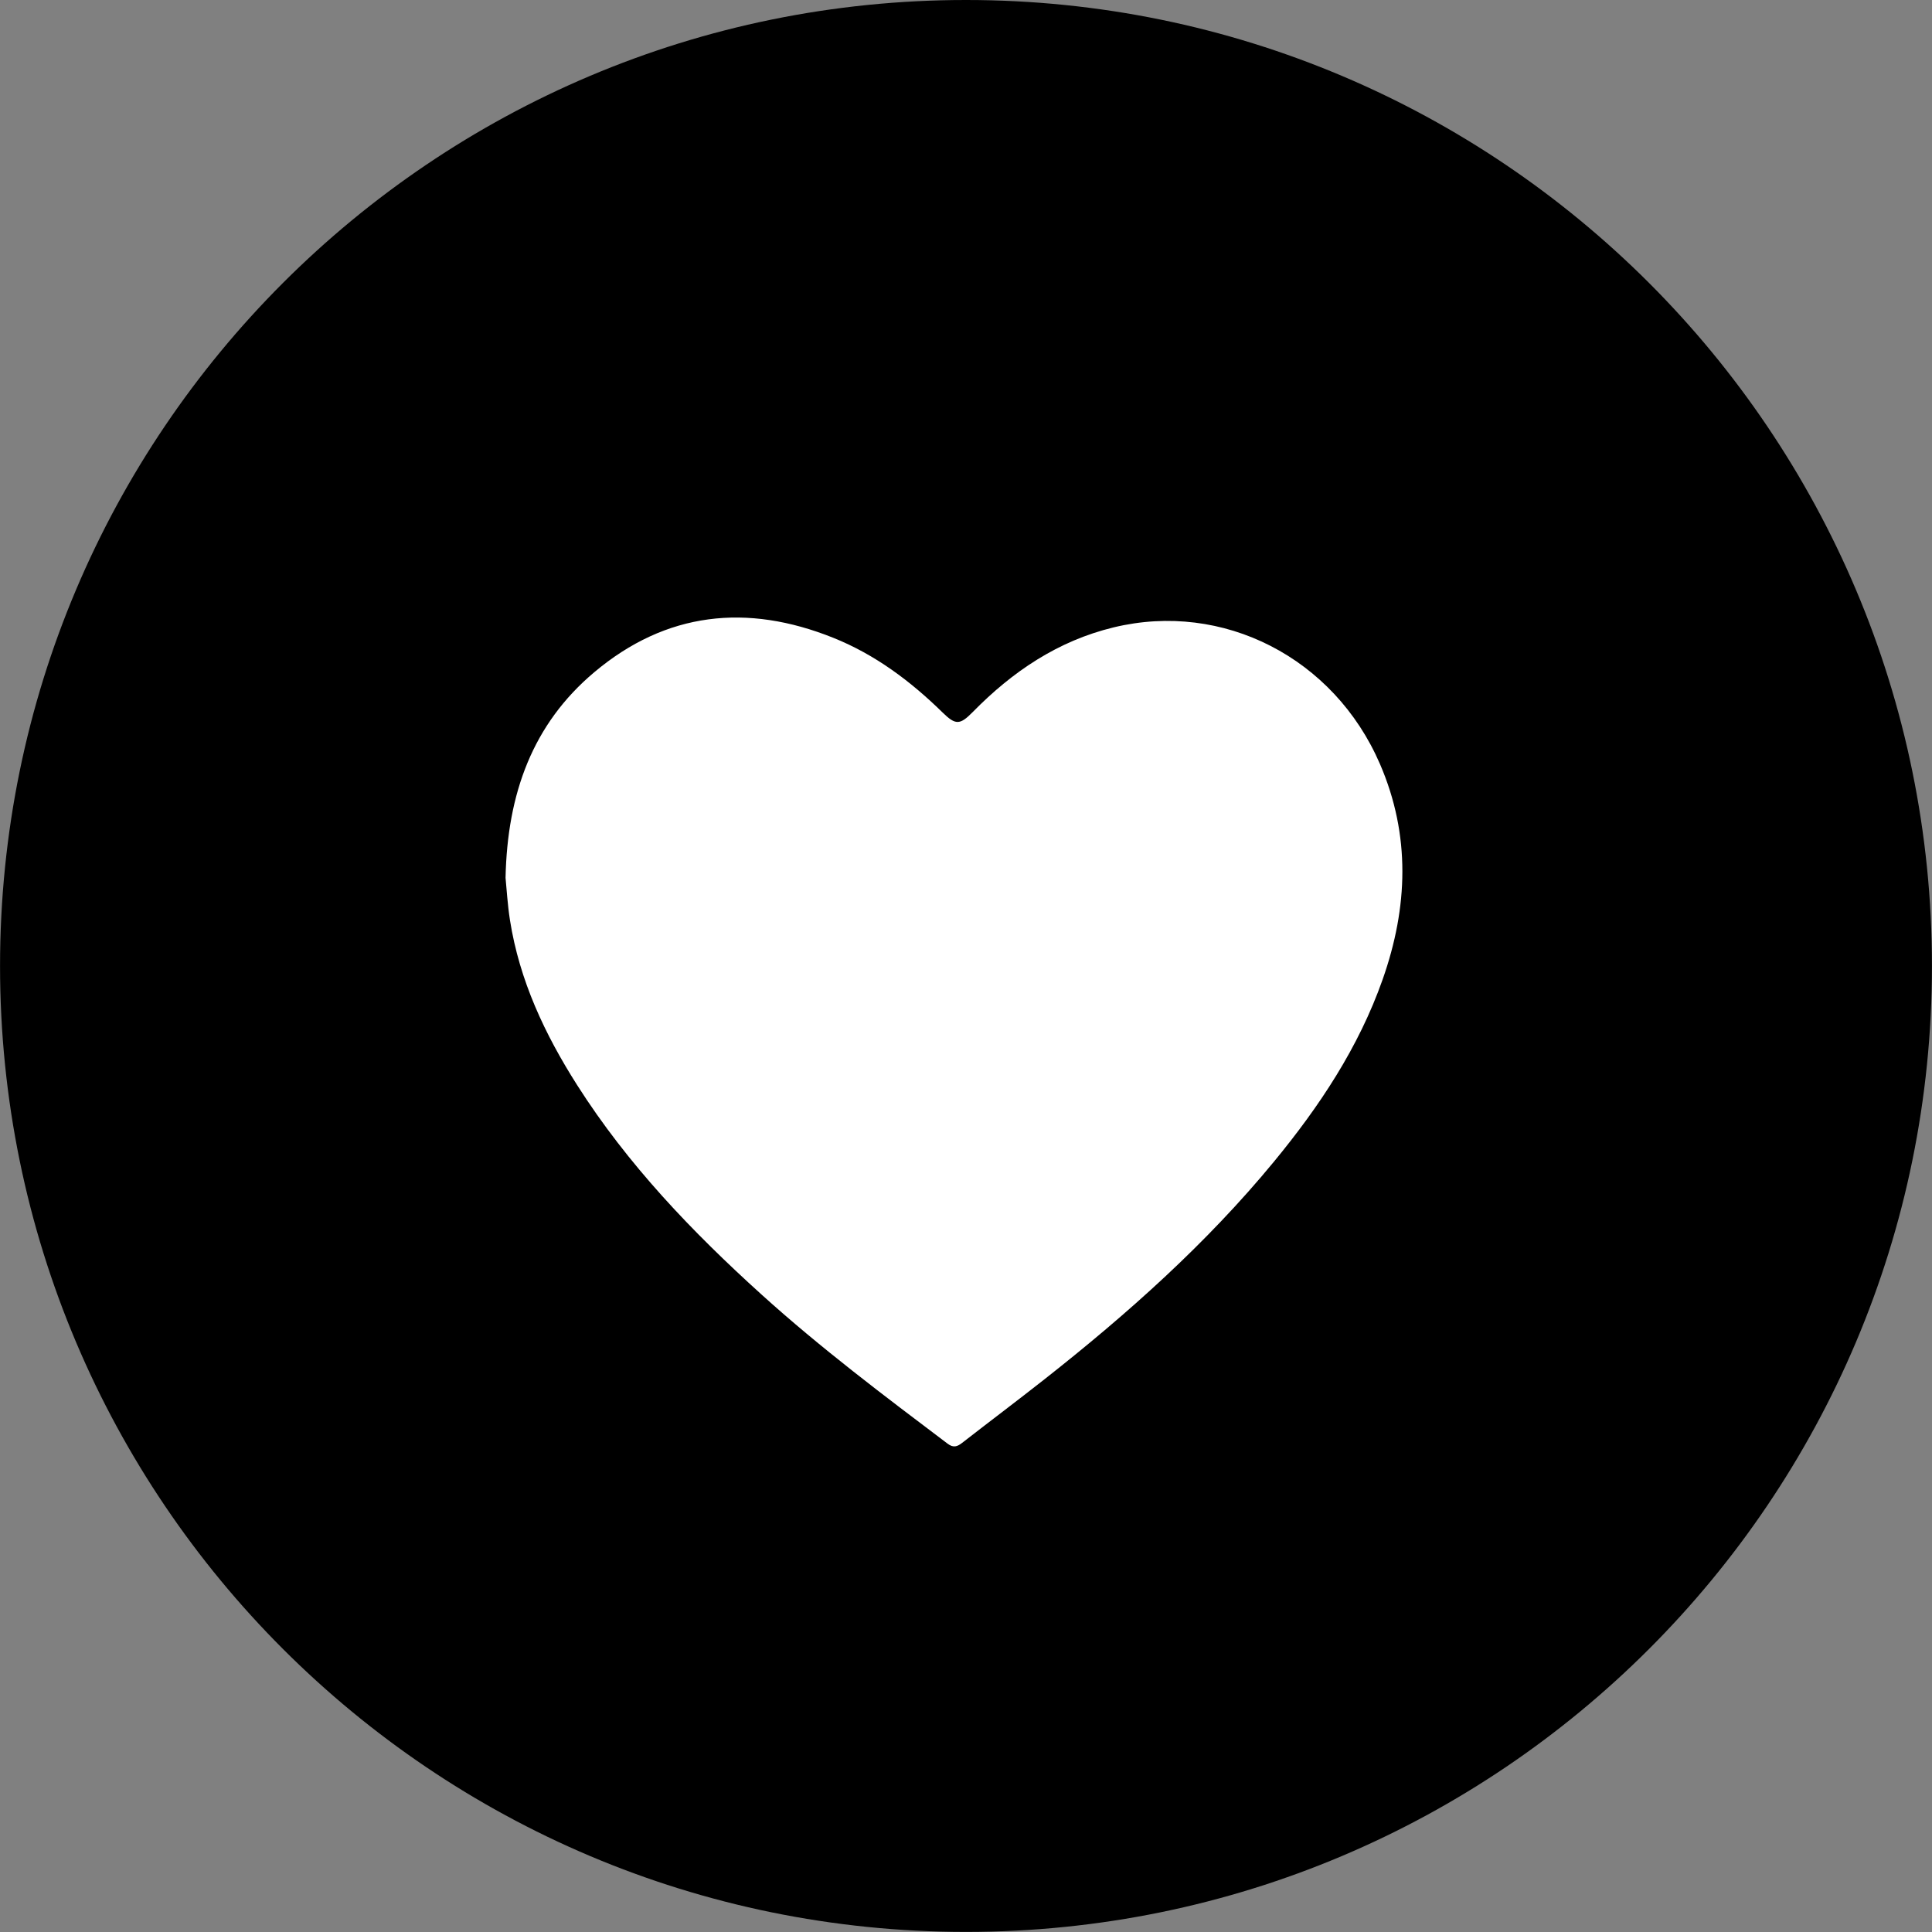
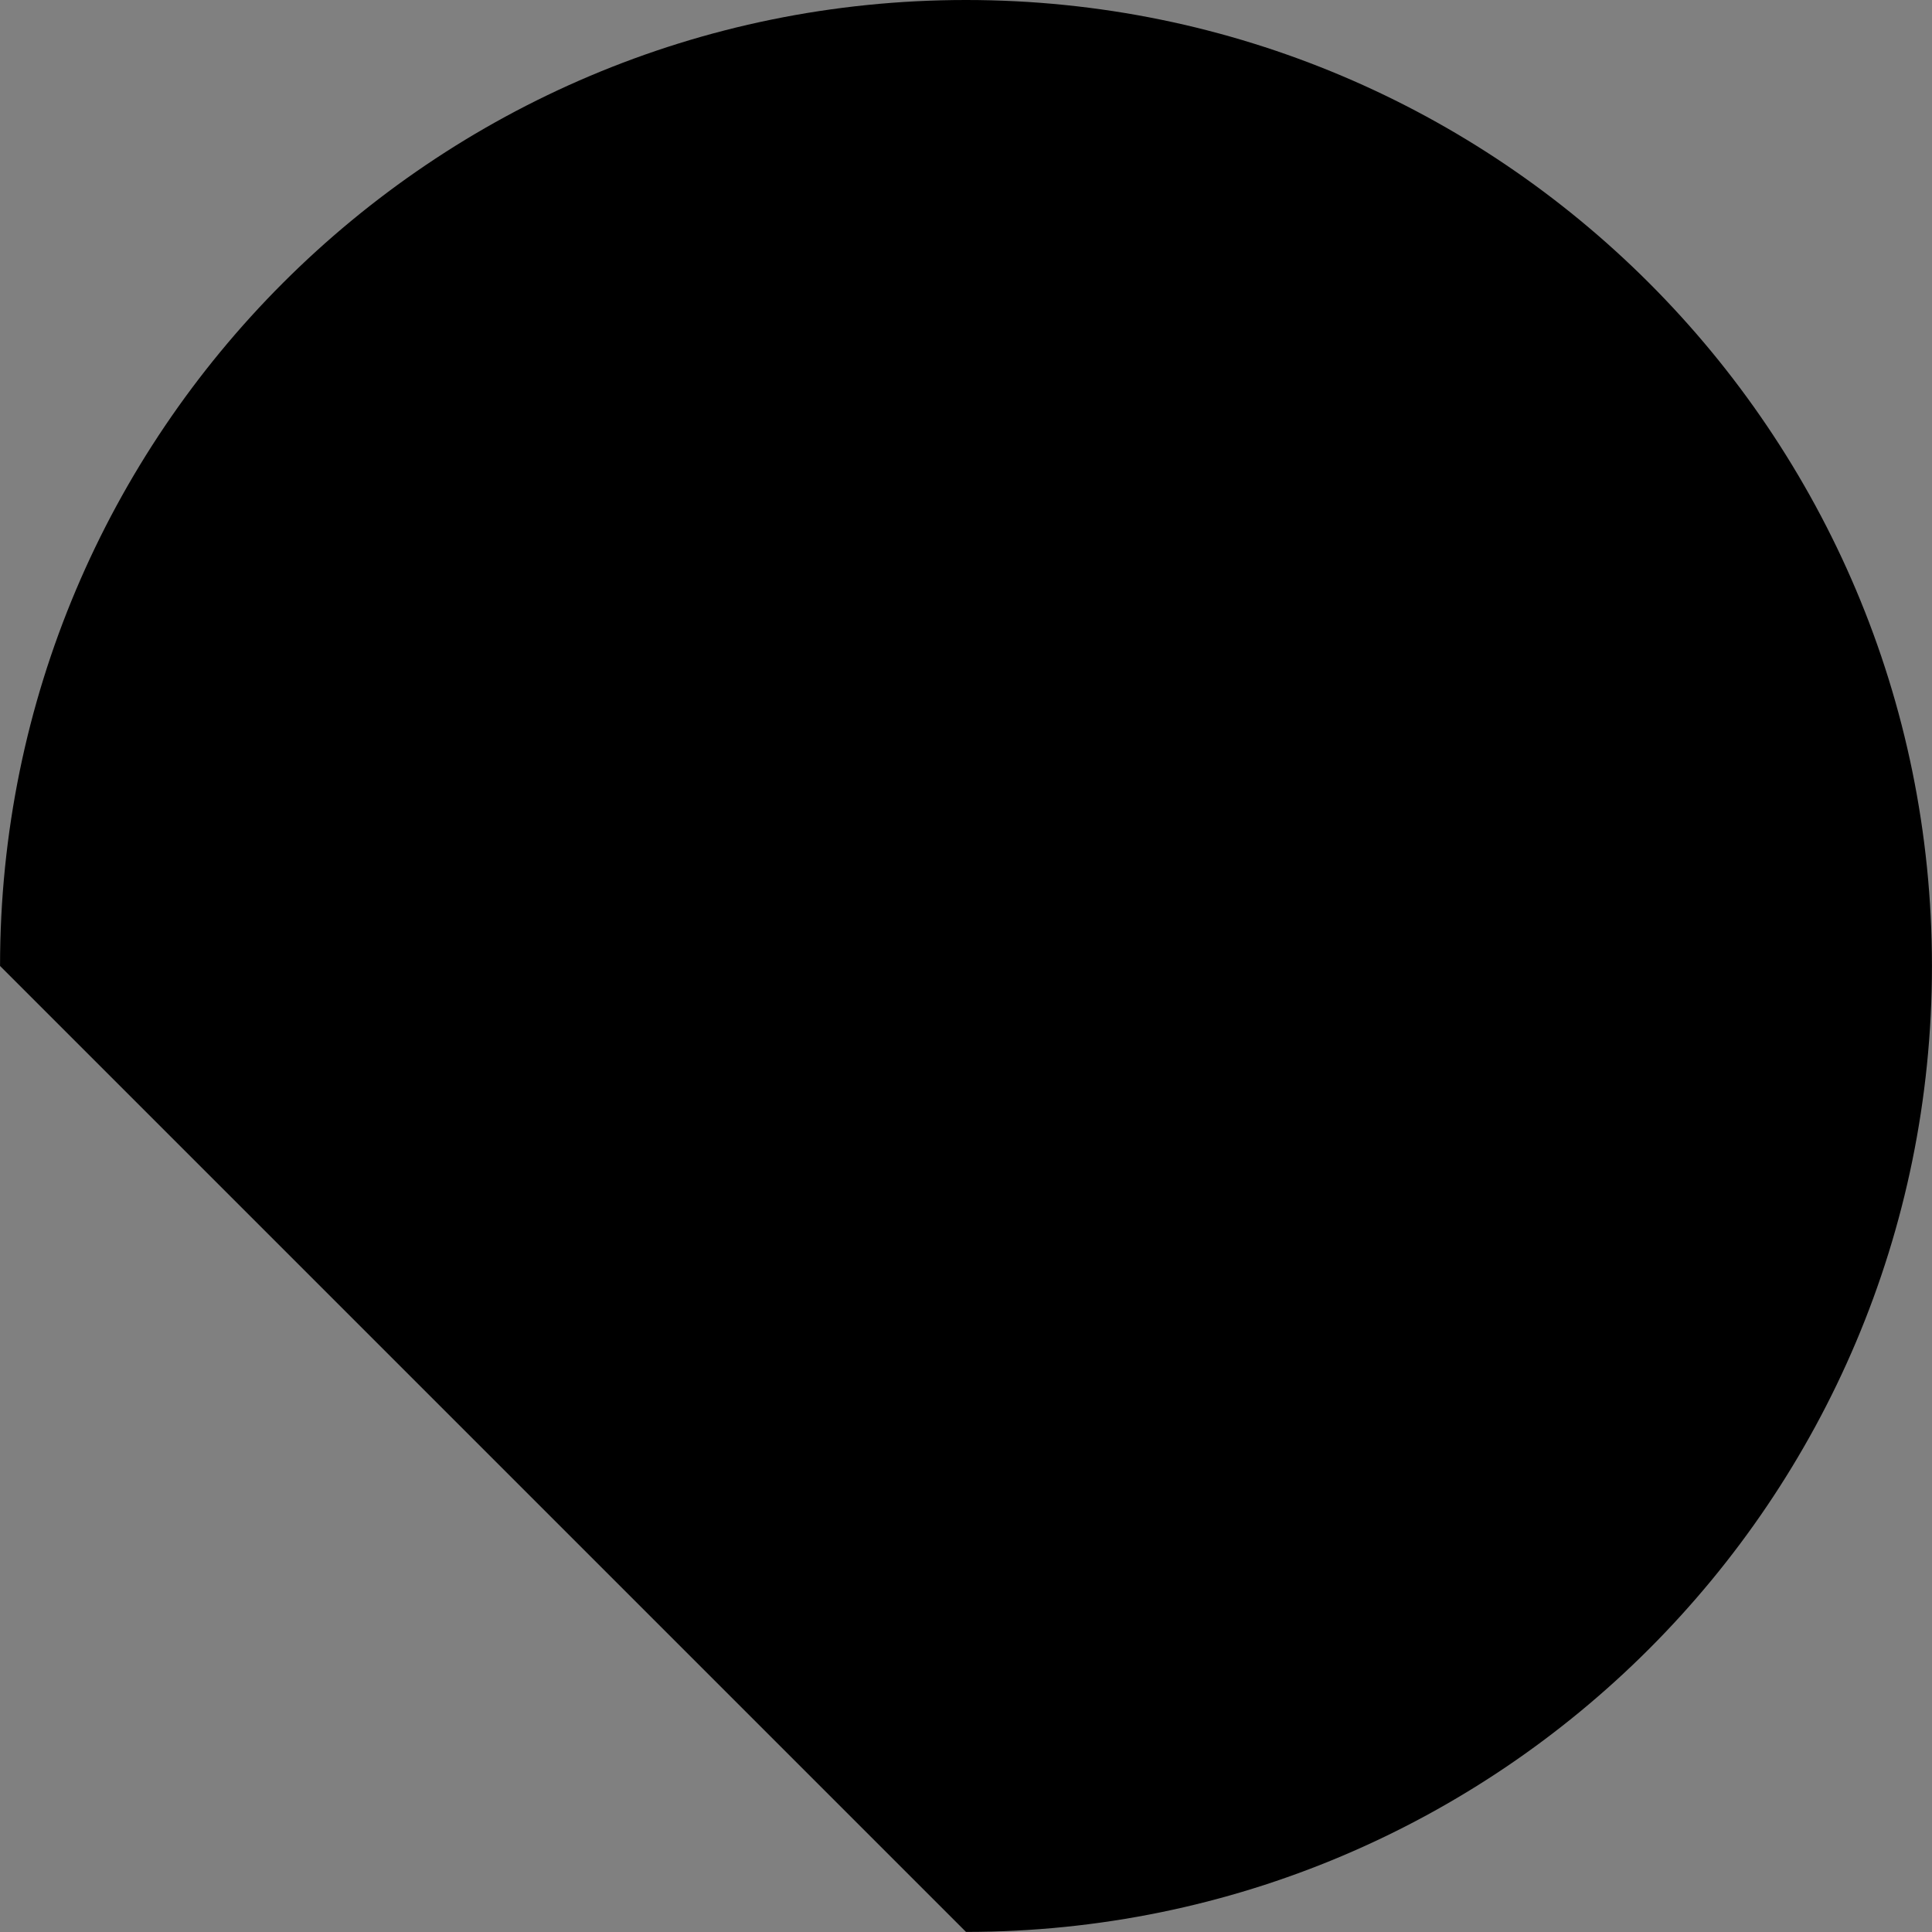
<svg xmlns="http://www.w3.org/2000/svg" width="100%" height="100%" viewBox="0 0 418 418" version="1.1" xml:space="preserve" style="fill-rule:evenodd;clip-rule:evenodd;stroke-linejoin:round;stroke-miterlimit:1.414;">
  <rect x="0" y="0" width="418" height="418" fill="#808080" stroke="none" />
  <g transform="matrix(7.333,0,0,7.333,209,0)">
-     <path d="M0,57C15.74,57 28.5,44.24 28.5,28.5C28.5,12.76 15.74,0 0,0C-15.74,0 -28.5,12.76 -28.5,28.5C-28.5,44.24 -15.74,57 0,57" style="fill-rule:nonzero;" />
+     <path d="M0,57C15.74,57 28.5,44.24 28.5,28.5C28.5,12.76 15.74,0 0,0C-15.74,0 -28.5,12.76 -28.5,28.5" style="fill-rule:nonzero;" />
  </g>
  <g transform="matrix(7.333,0,0,7.333,109.379,253.367)">
-     <path d="M0,-8.652C0.052,-11.141 0.8,-13.19 2.62,-14.72C4.739,-16.502 7.127,-16.753 9.666,-15.735C10.903,-15.24 11.95,-14.455 12.896,-13.528C13.277,-13.155 13.406,-13.158 13.785,-13.544C14.954,-14.736 16.296,-15.643 17.94,-16.041C21.169,-16.823 24.445,-15.144 25.799,-12.01C26.708,-9.906 26.627,-7.781 25.879,-5.656C25.172,-3.647 24.011,-1.904 22.669,-0.275C20.678,2.142 18.354,4.212 15.901,6.143C15.097,6.776 14.279,7.391 13.472,8.019C13.326,8.133 13.211,8.171 13.042,8.043C11.171,6.63 9.296,5.22 7.555,3.645C5.506,1.793 3.605,-0.192 2.114,-2.534C1.159,-4.034 0.411,-5.623 0.131,-7.399C0.058,-7.863 0.032,-8.334 0,-8.652" style="fill:white;fill-rule:nonzero;" />
-   </g>
+     </g>
</svg>